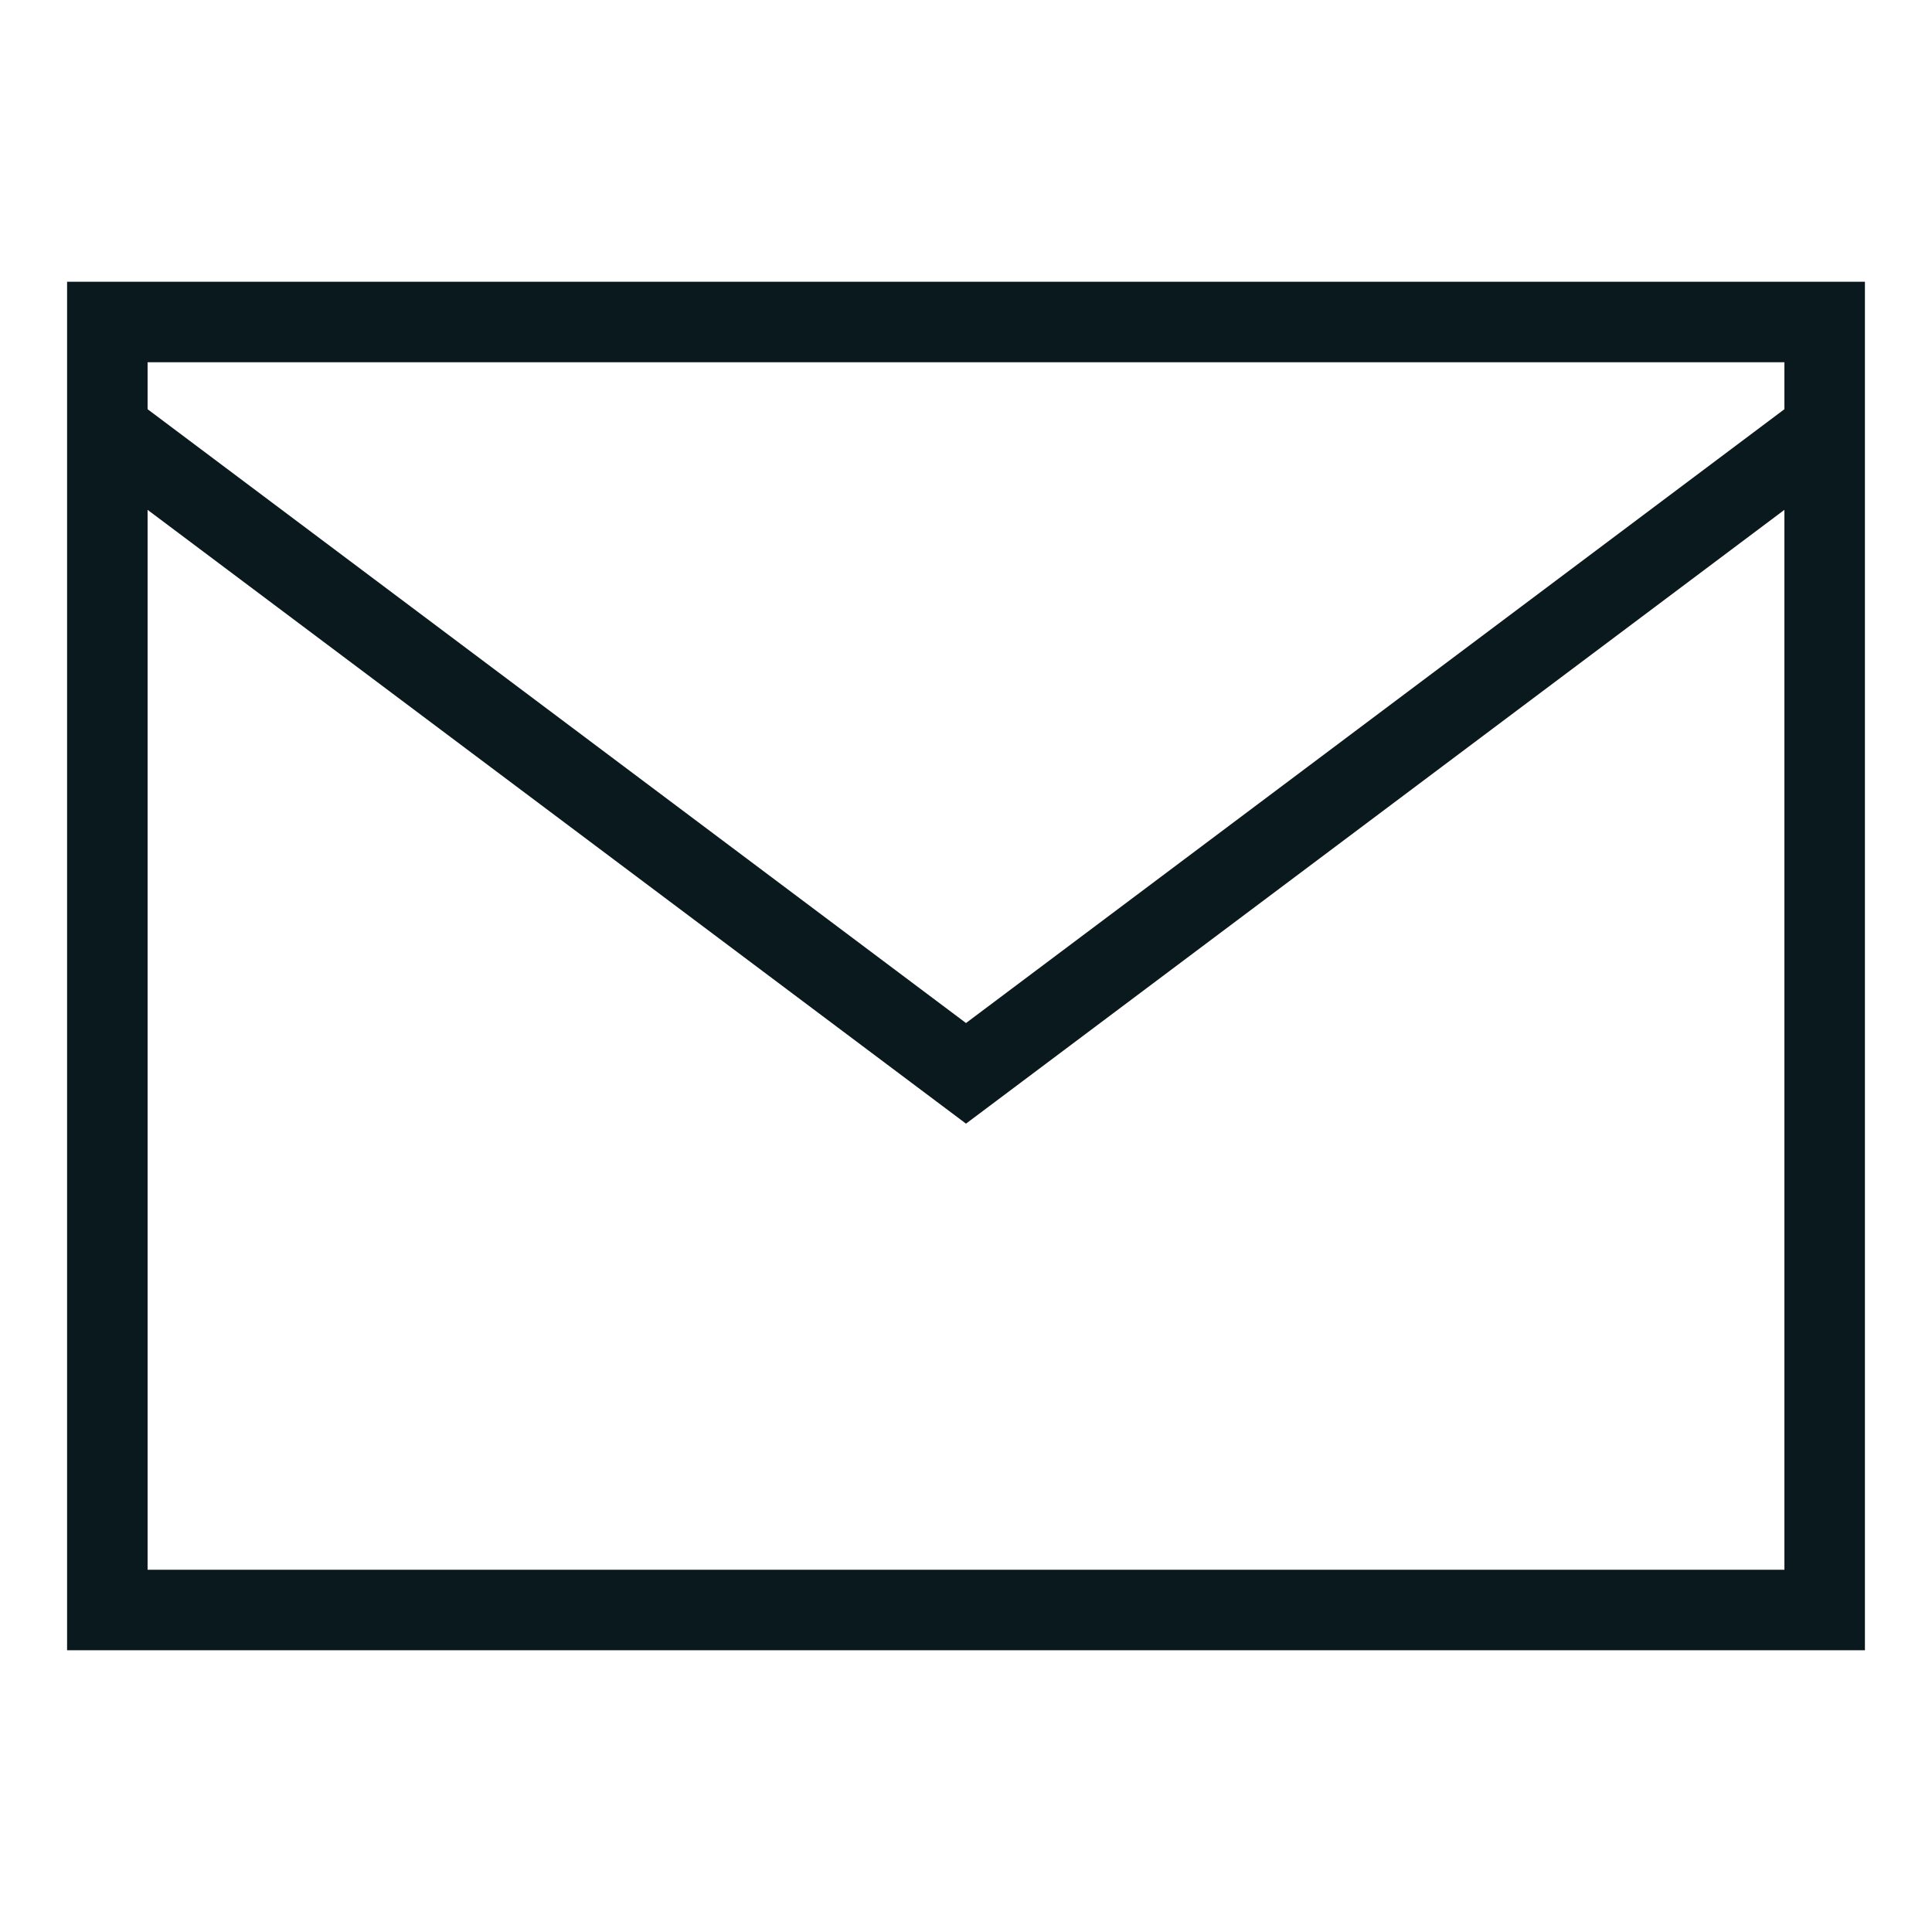
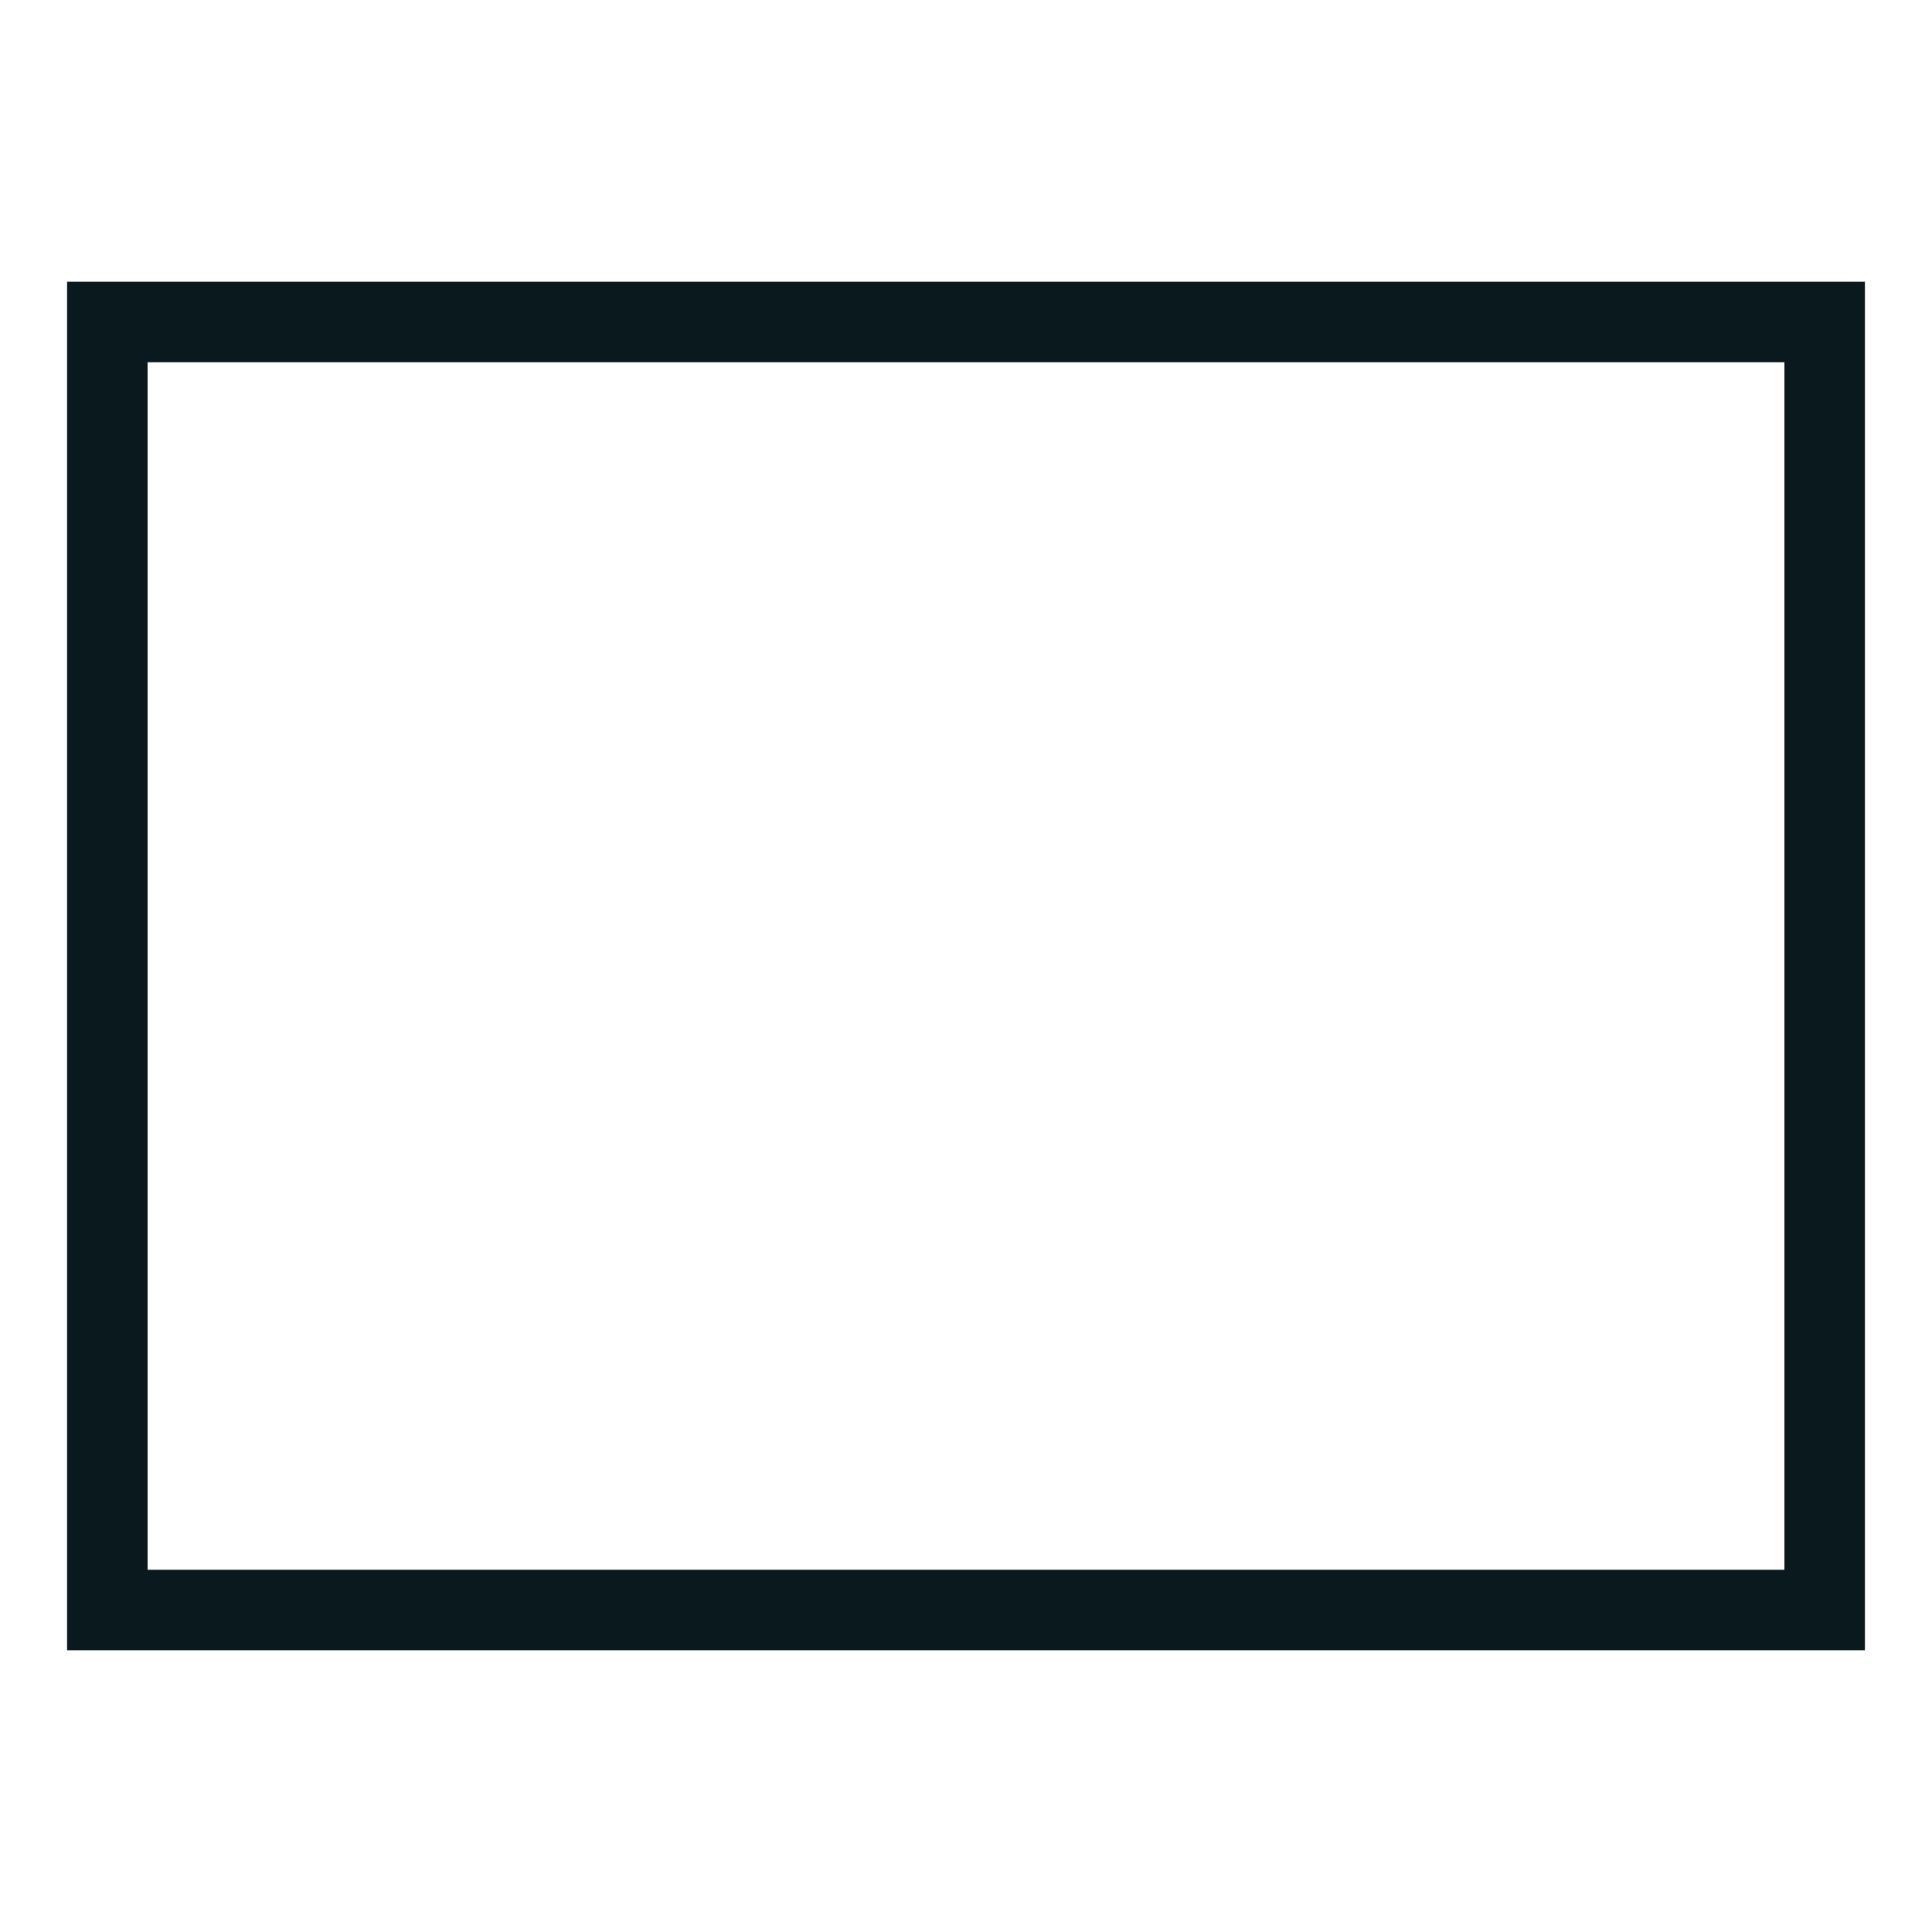
<svg xmlns="http://www.w3.org/2000/svg" width="36" height="36" viewBox="0 0 36 36" fill="none">
  <rect x="2" y="6" width="32" height="24" stroke="#0A191E" stroke-width="1.5" stroke-miterlimit="10" />
-   <path d="M2 8L18 20L34 8" stroke="#0A191E" stroke-width="1.5" stroke-miterlimit="10" />
</svg>